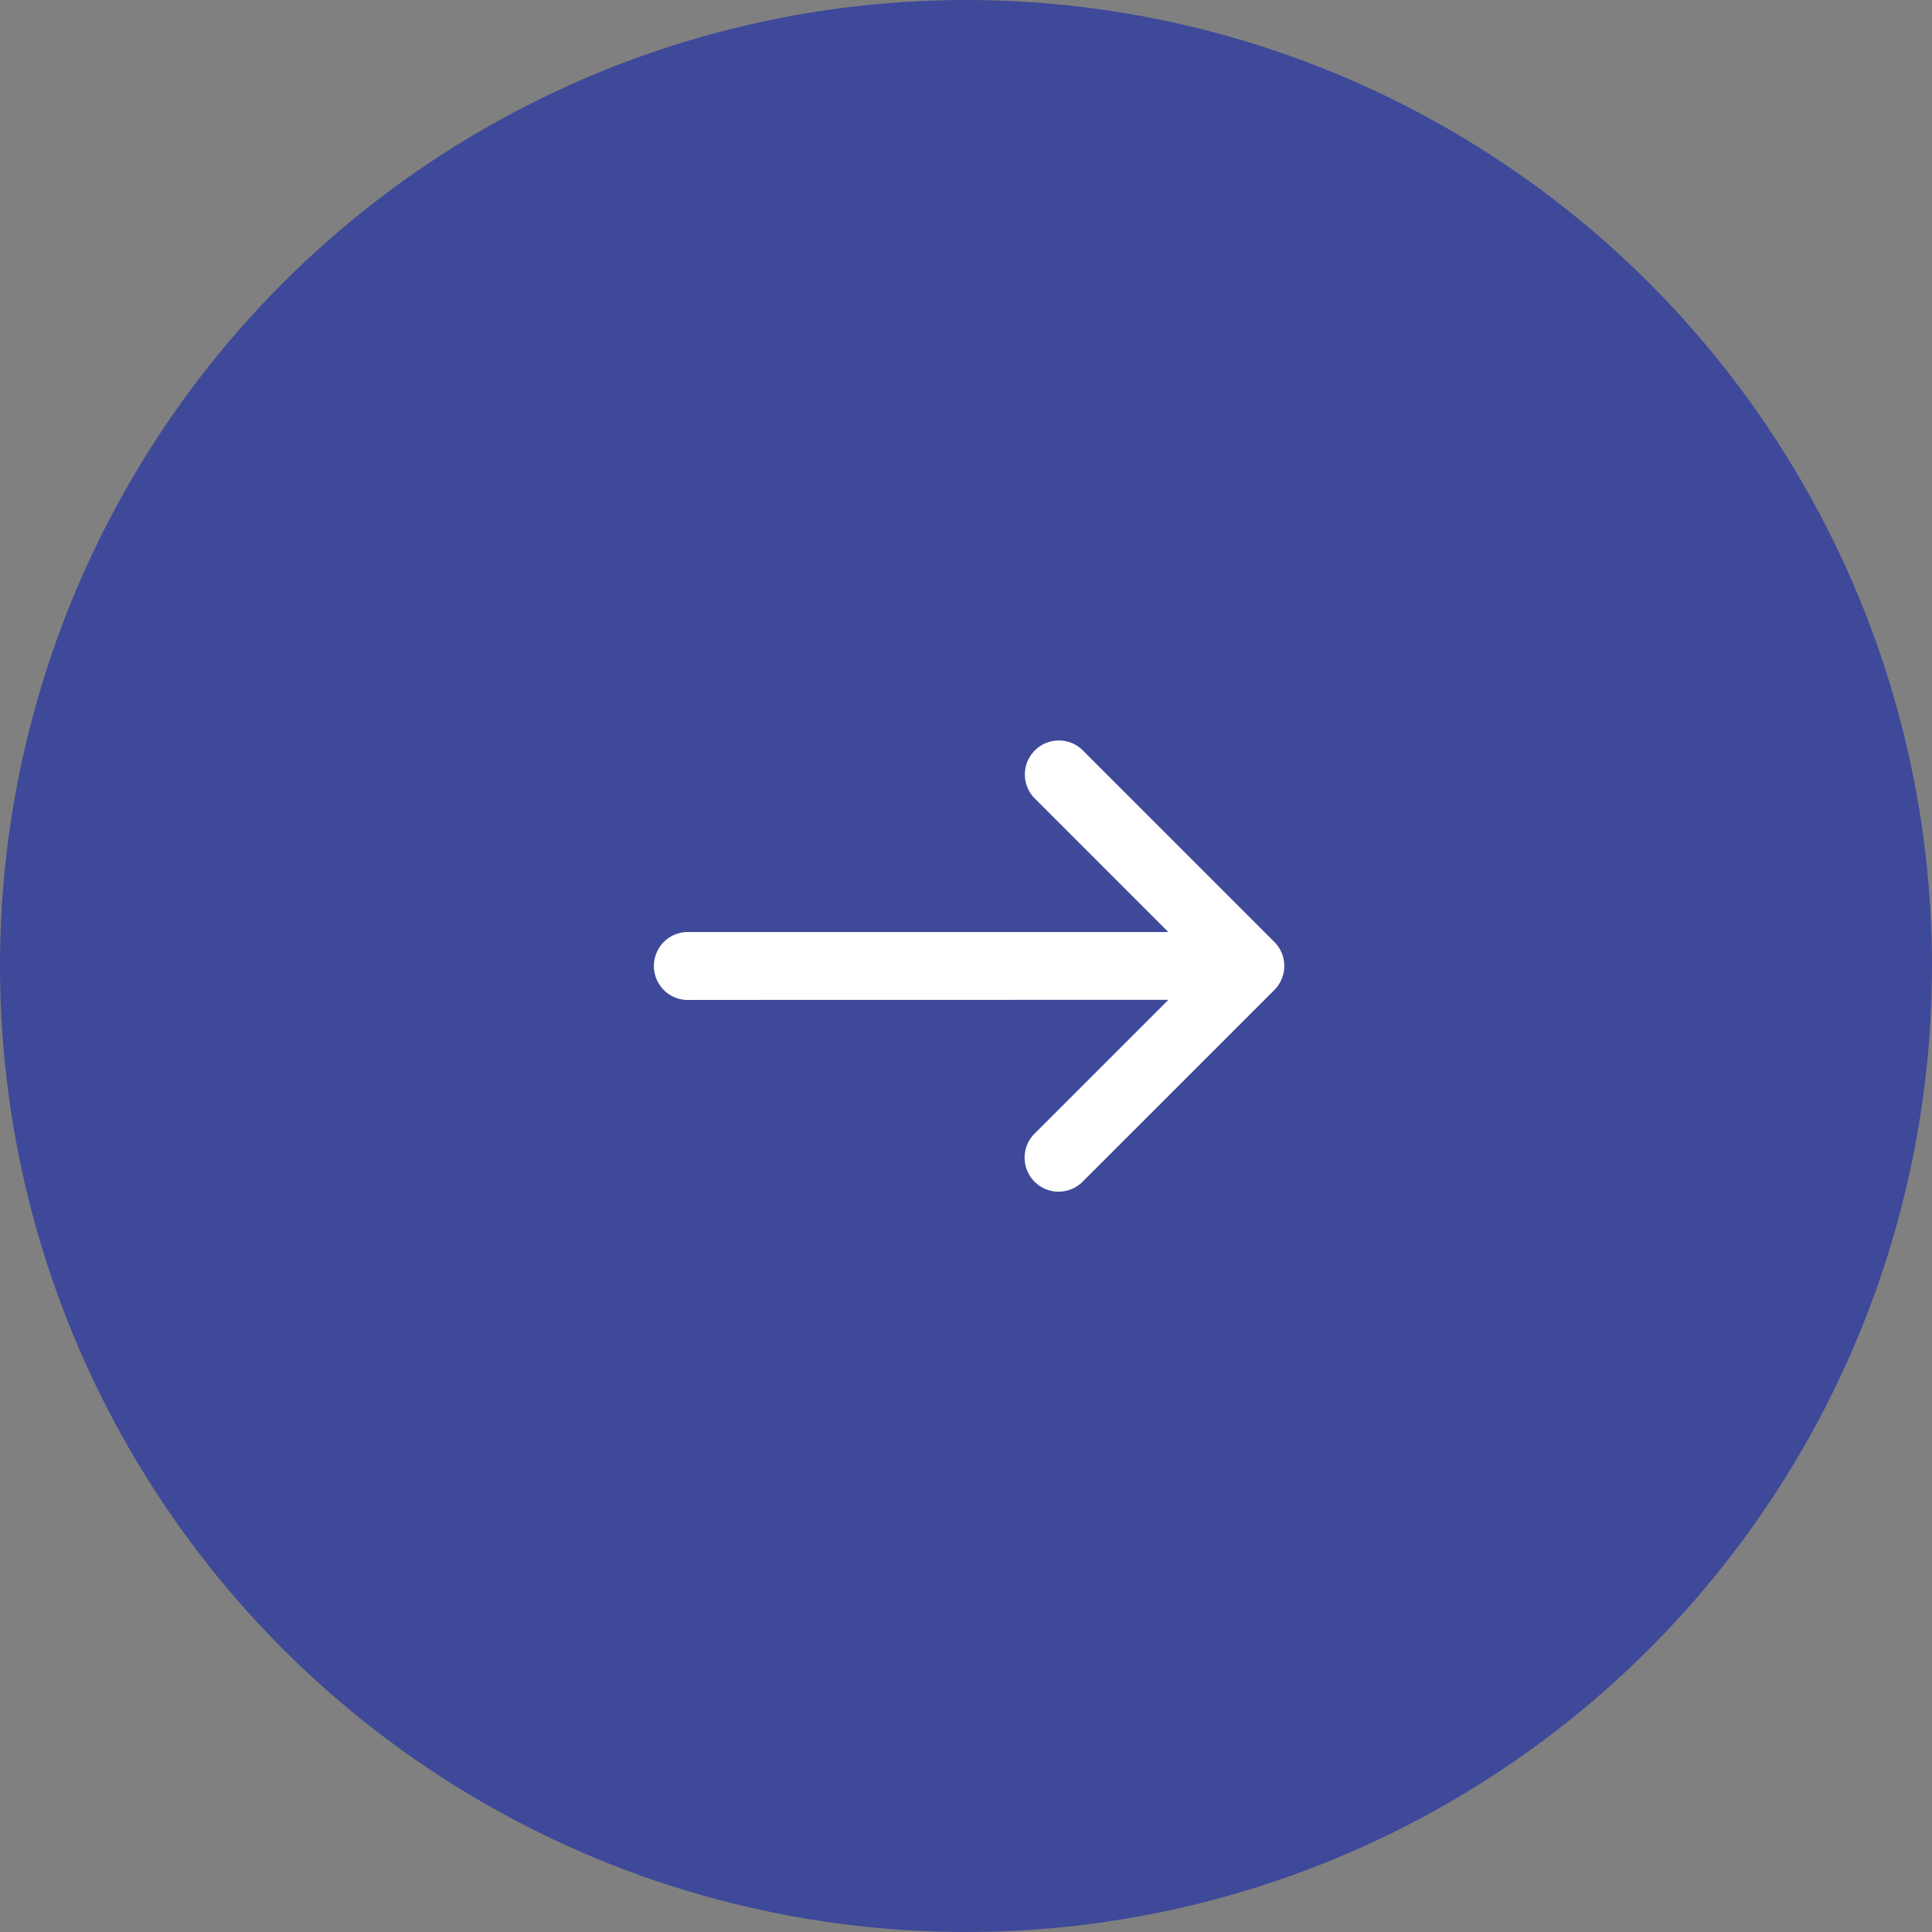
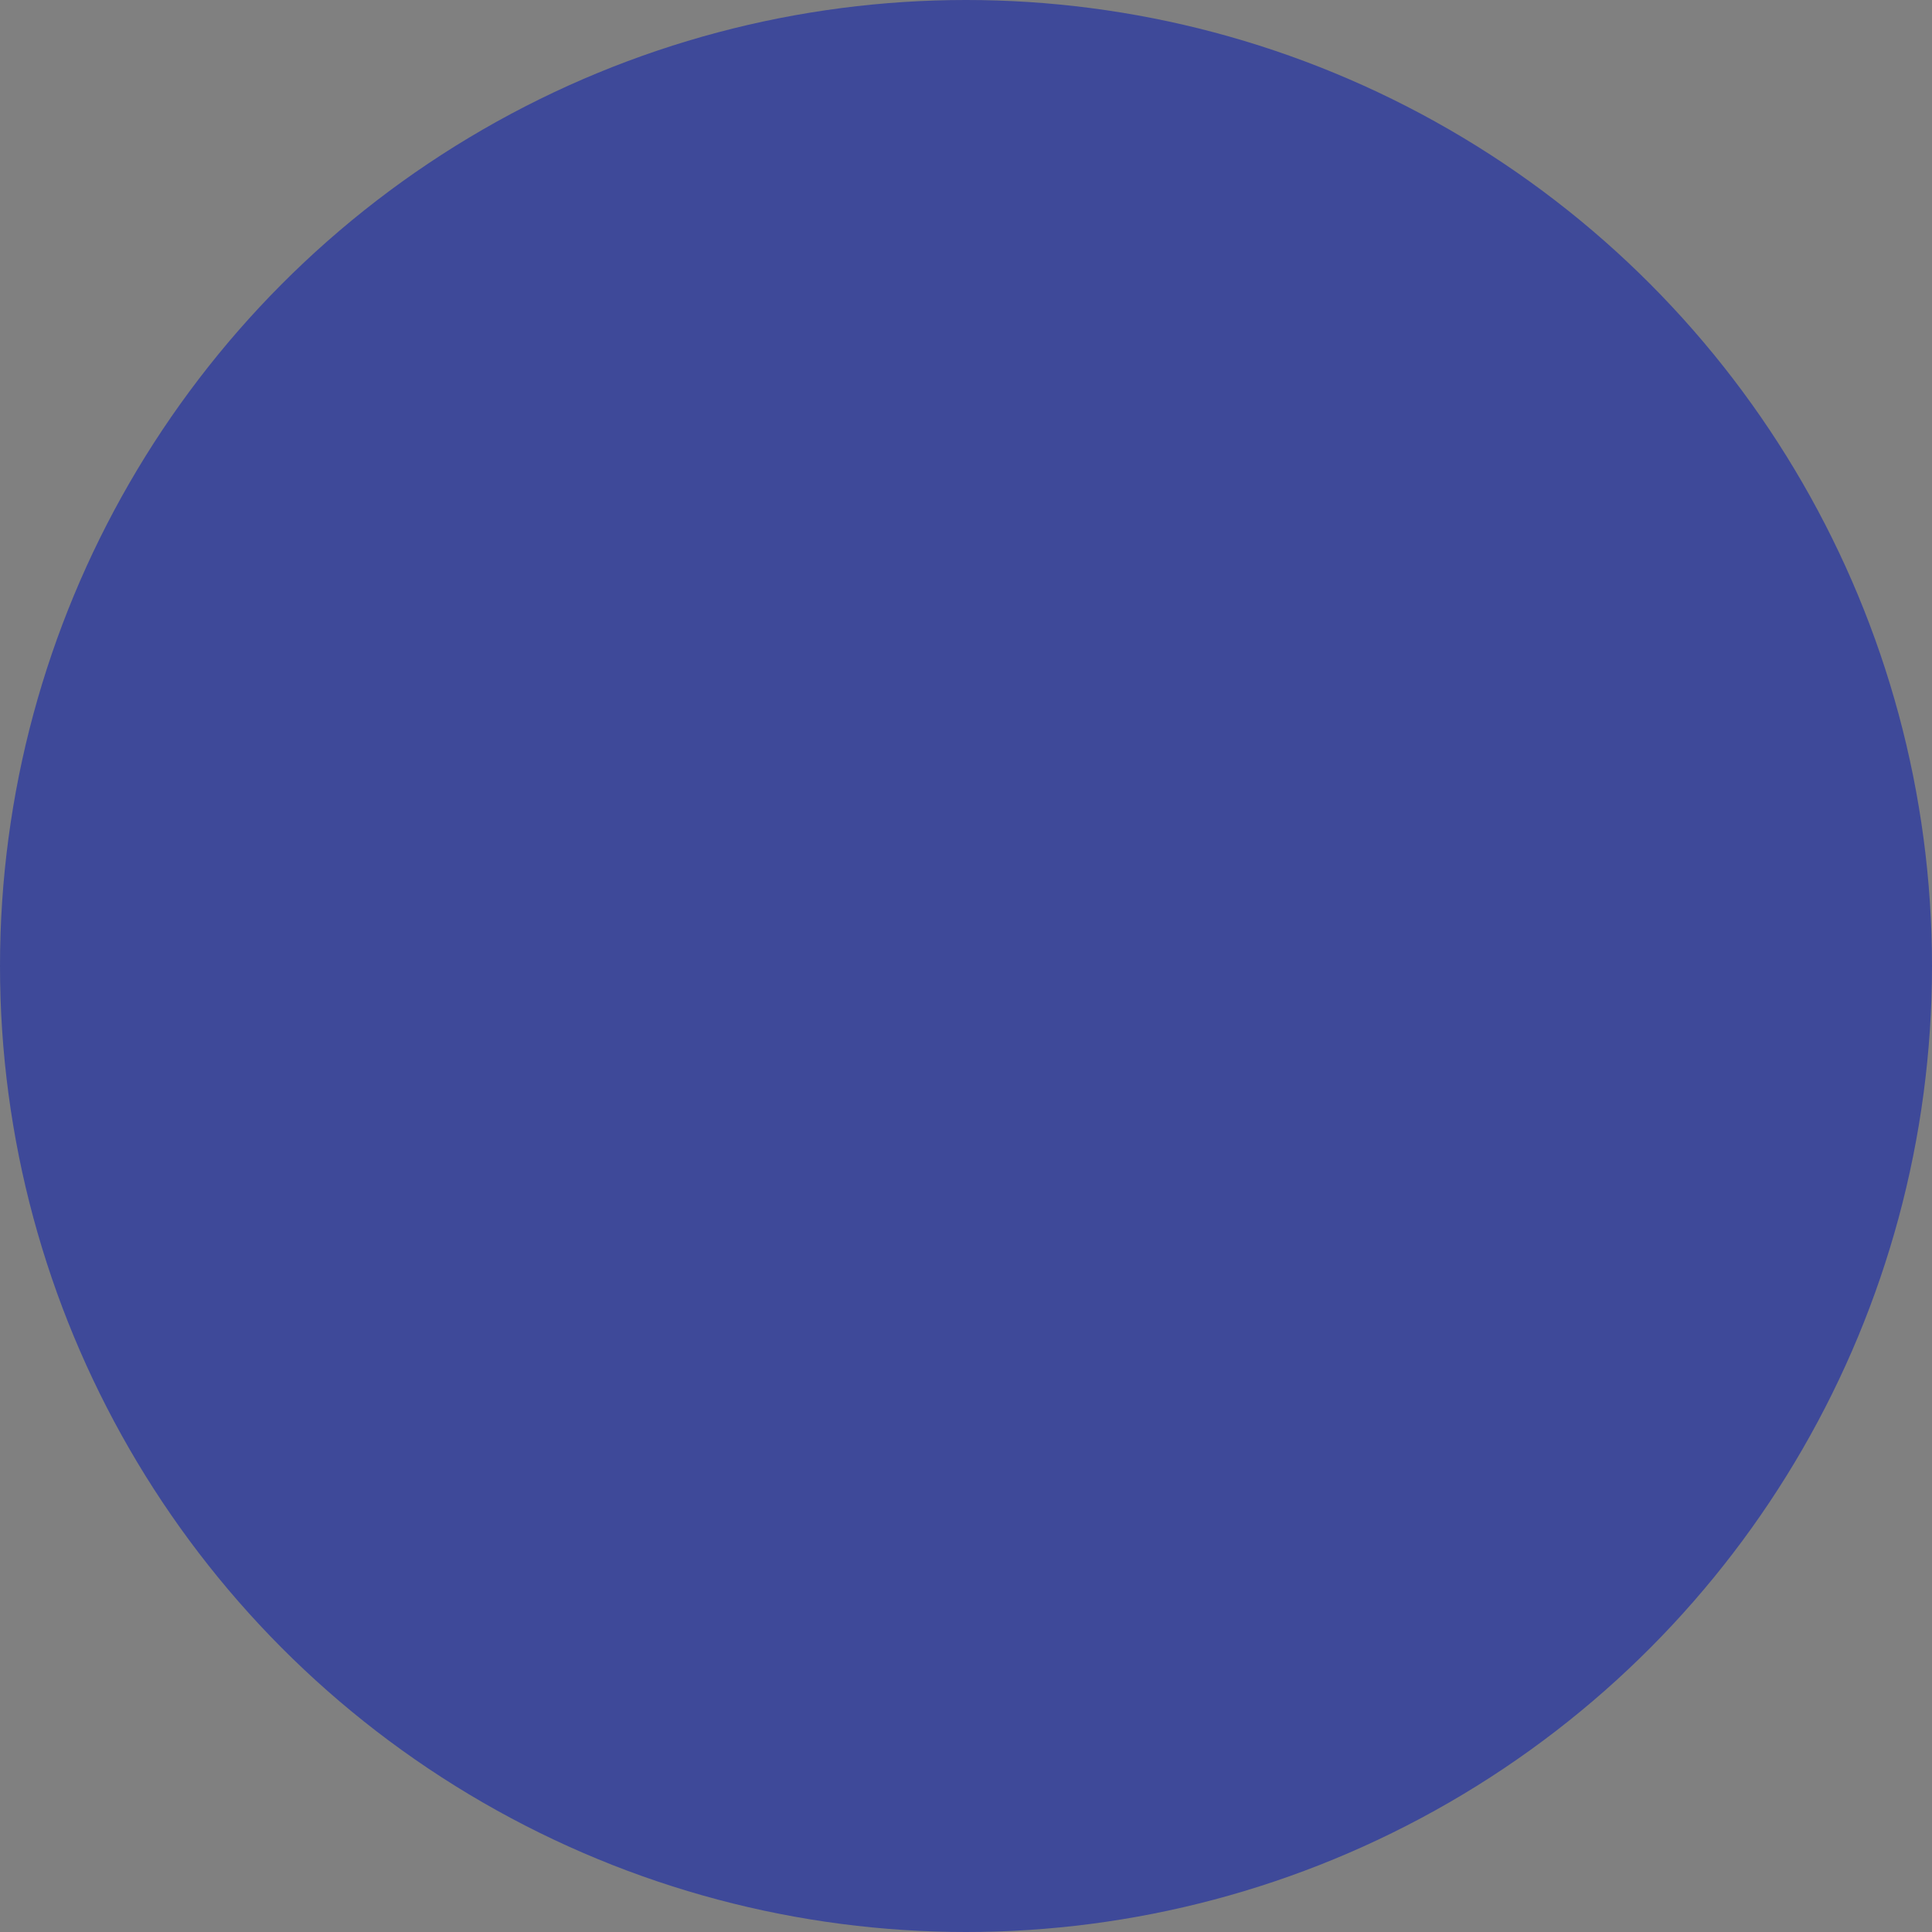
<svg xmlns="http://www.w3.org/2000/svg" width="60" height="60" viewBox="0 0 60 60">
  <rect x="0" y="0" width="60" height="60" fill="#808080" stroke="none" />
  <g transform="translate(-298 -2750)">
    <circle cx="30" cy="30" r="30" transform="translate(298 2750)" fill="#3e4999" />
-     <path d="M328 2765.858L342.142 2780 328 2794.142 313.858 2780zm6.988 20.423l-.007.007-.022.062-.012.012-.008.008-.062.022a.017.017 0 00-.014.014l.005.005.243.263.012.012.013.002.106-.018.008-.008.007-.007.018-.106-.002-.016-.01-.01-.262-.242a.018.018 0 00-.02-.001zm.089-.223l-.008.008-.054.164v.012l.007.006.263.243.008.007h.01l.172-.064a.021.021 0 00.012-.022l-.009-.008-.381-.343a.022.022 0 00-.024.001zm-.424.425a.019.019 0 00-.012.019l.005.012.342.382a.021.021 0 00.024.004l.009-.01.064-.172v-.011l-.007-.006-.243-.263-.007-.008h-.011l-.163.054z" fill="none" />
-     <path d="M334.283 2778.945l-4.171-4.172a1.056 1.056 0 011.492-1.493l5.972 5.972a1.056 1.056 0 010 1.493l-5.971 5.971a1.056 1.056 0 01-1.493-1.493l4.172-4.172-14.856.003a1.056 1.056 0 110-2.108z" fill="#fff" />
  </g>
</svg>